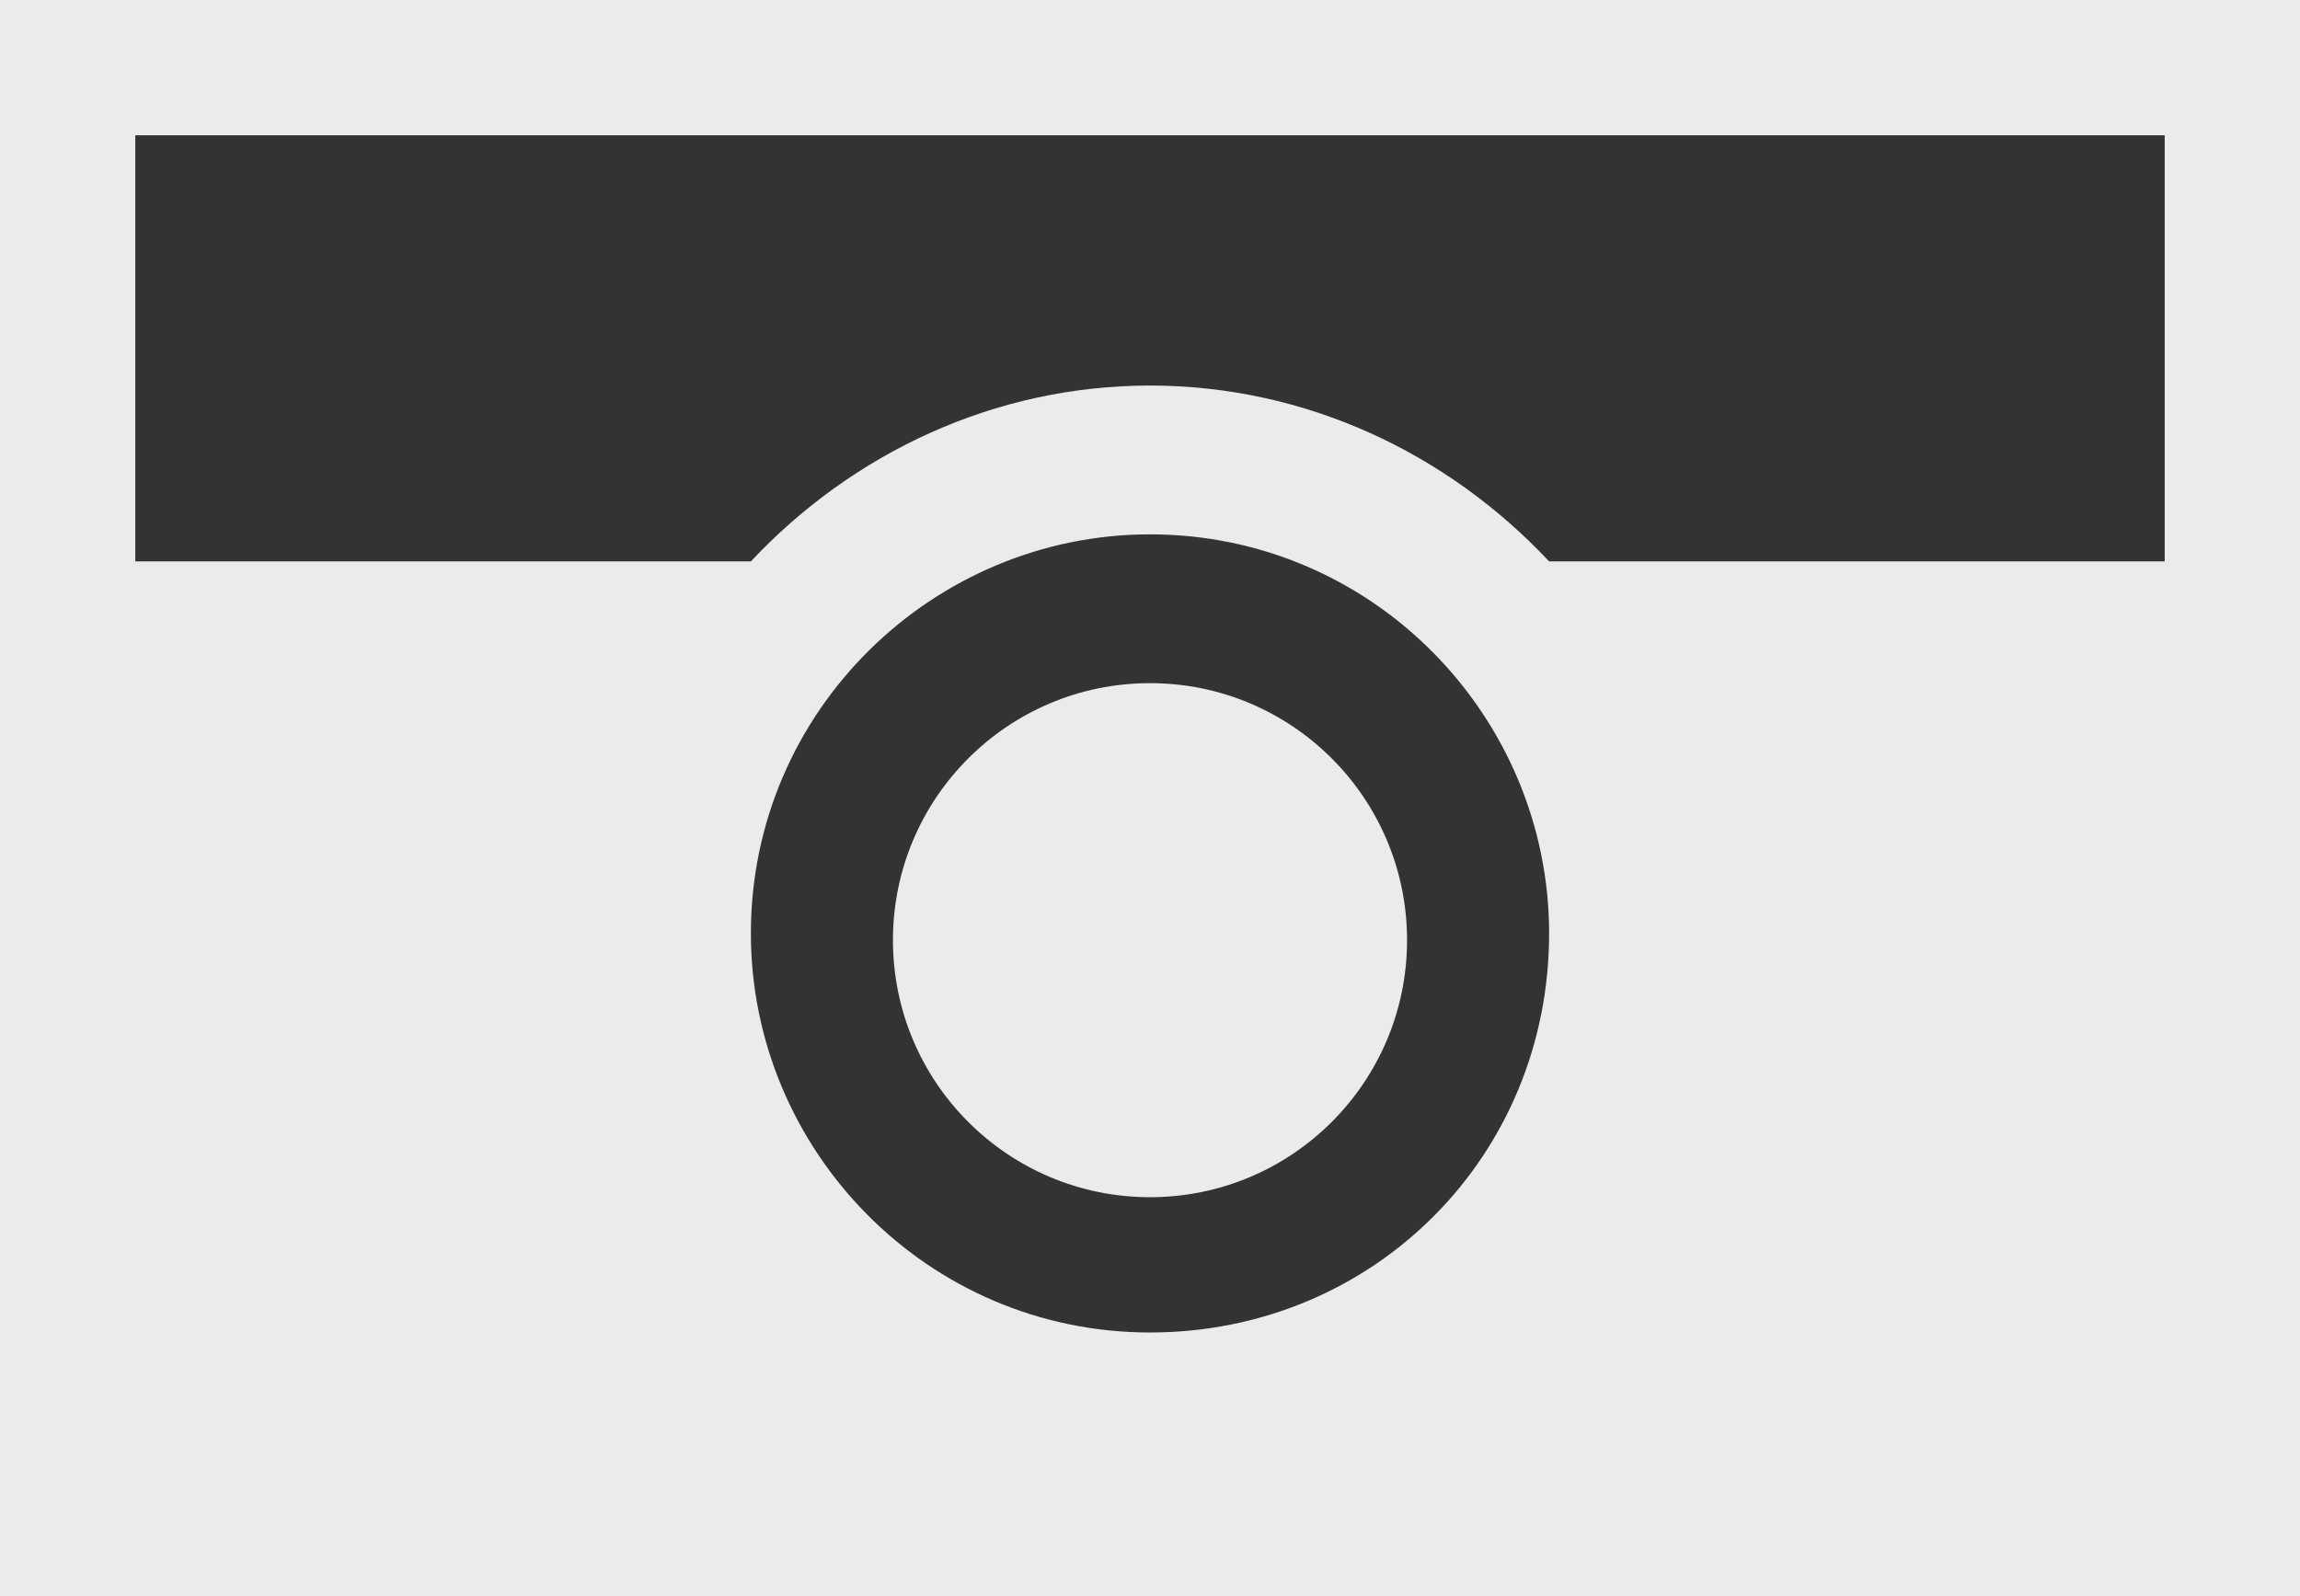
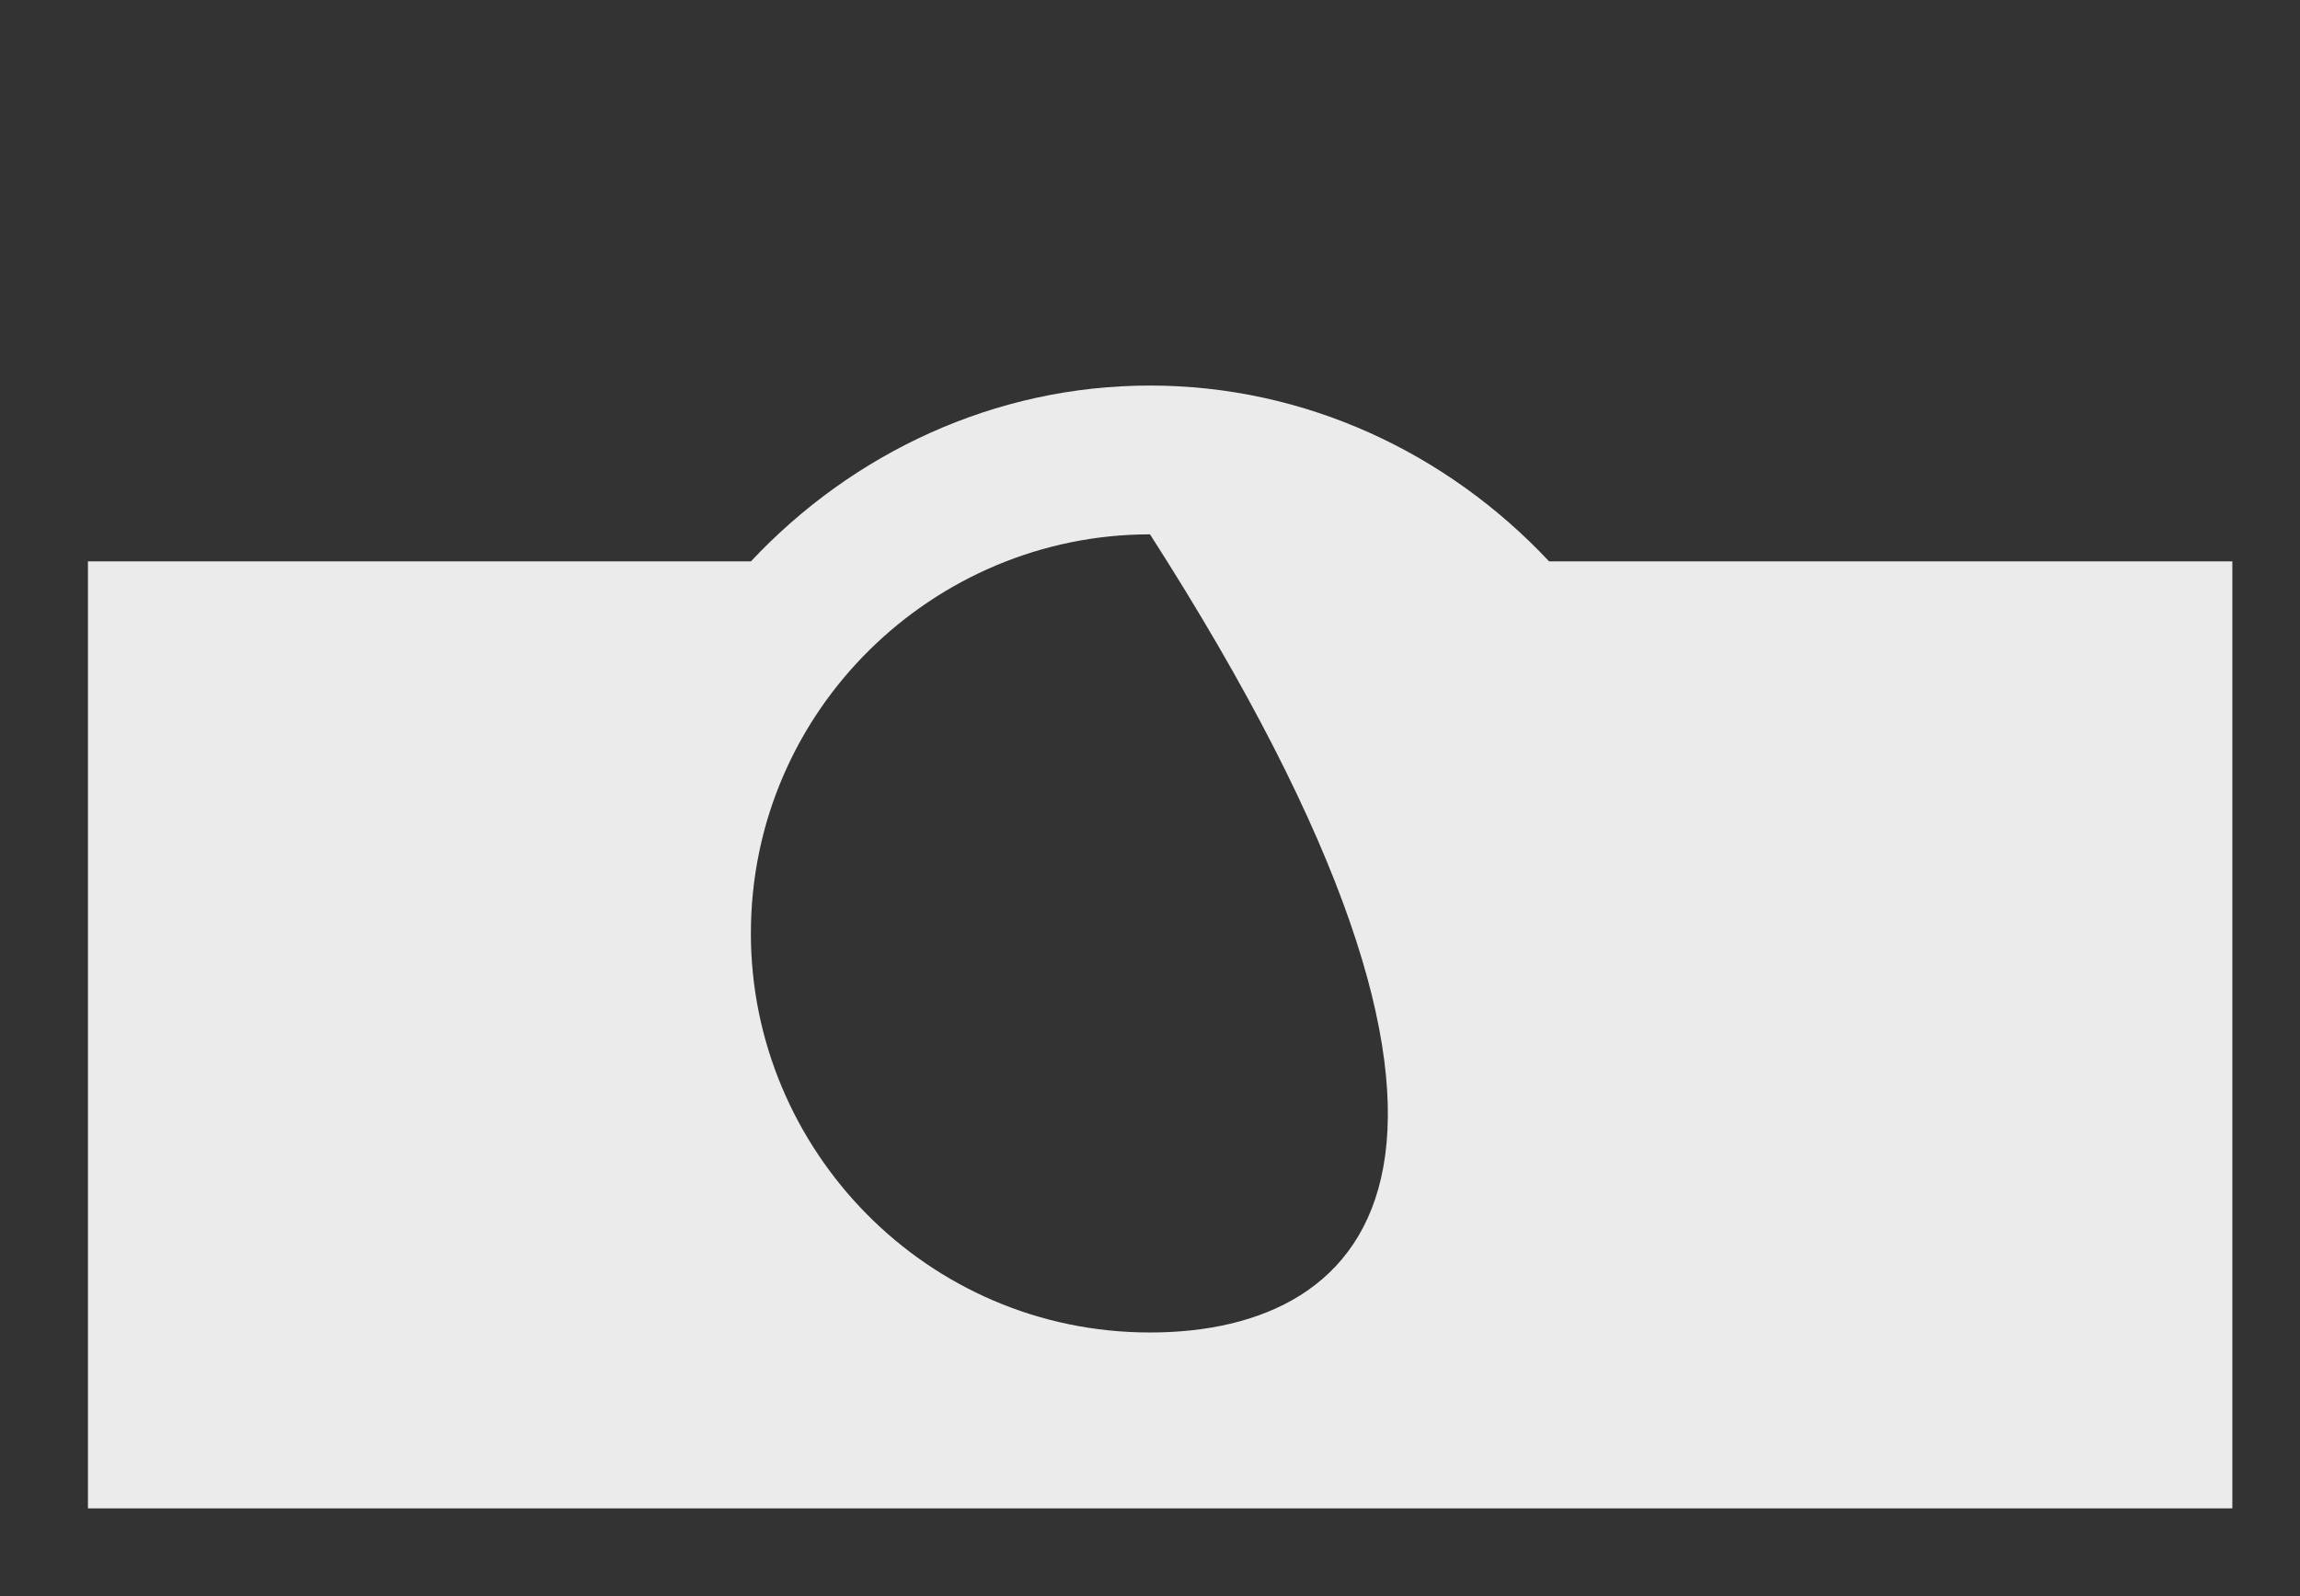
<svg xmlns="http://www.w3.org/2000/svg" version="1.1" id="_x32_" x="0px" y="0px" viewBox="0 0 34 23.6" style="enable-background:new 0 0 34 23.6;" xml:space="preserve">
  <rect x="0" y="0" width="34" height="23.6" fill="#333333" stroke="none" />
  <style type="text/css">
	.st0{opacity:0.9;}
	.st1{fill:#FFFFFF;}
	.st2{fill:none;stroke:#FFFFFF;stroke-width:2;stroke-miterlimit:10;}
</style>
  <g class="st0">
    <g>
      <g>
-         <path class="st1" d="M32,2v6.8v1.8v11.1H2V10.6V8.8V2H32 M34,0H0v8.8v1.8v13.1h34V10.6V8.8V0L34,0z" />
-       </g>
+         </g>
      <g>
-         <path class="st1" d="M31.7,8.3h-8.8c-1.5-1.6-3.6-2.6-5.9-2.6c-2.3,0-4.4,1-5.9,2.6H1.3v14H33v-14H31.7z M17,19.7     c-3.3,0-5.9-2.7-5.9-5.9c0-3.3,2.7-5.9,5.9-5.9c3.3,0,5.9,2.7,5.9,5.9C22.9,17.1,20.3,19.7,17,19.7z" />
+         <path class="st1" d="M31.7,8.3h-8.8c-1.5-1.6-3.6-2.6-5.9-2.6c-2.3,0-4.4,1-5.9,2.6H1.3v14H33v-14H31.7z M17,19.7     c-3.3,0-5.9-2.7-5.9-5.9c0-3.3,2.7-5.9,5.9-5.9C22.9,17.1,20.3,19.7,17,19.7z" />
      </g>
    </g>
-     <circle class="st1" cx="17" cy="13.9" r="3.8" />
  </g>
</svg>